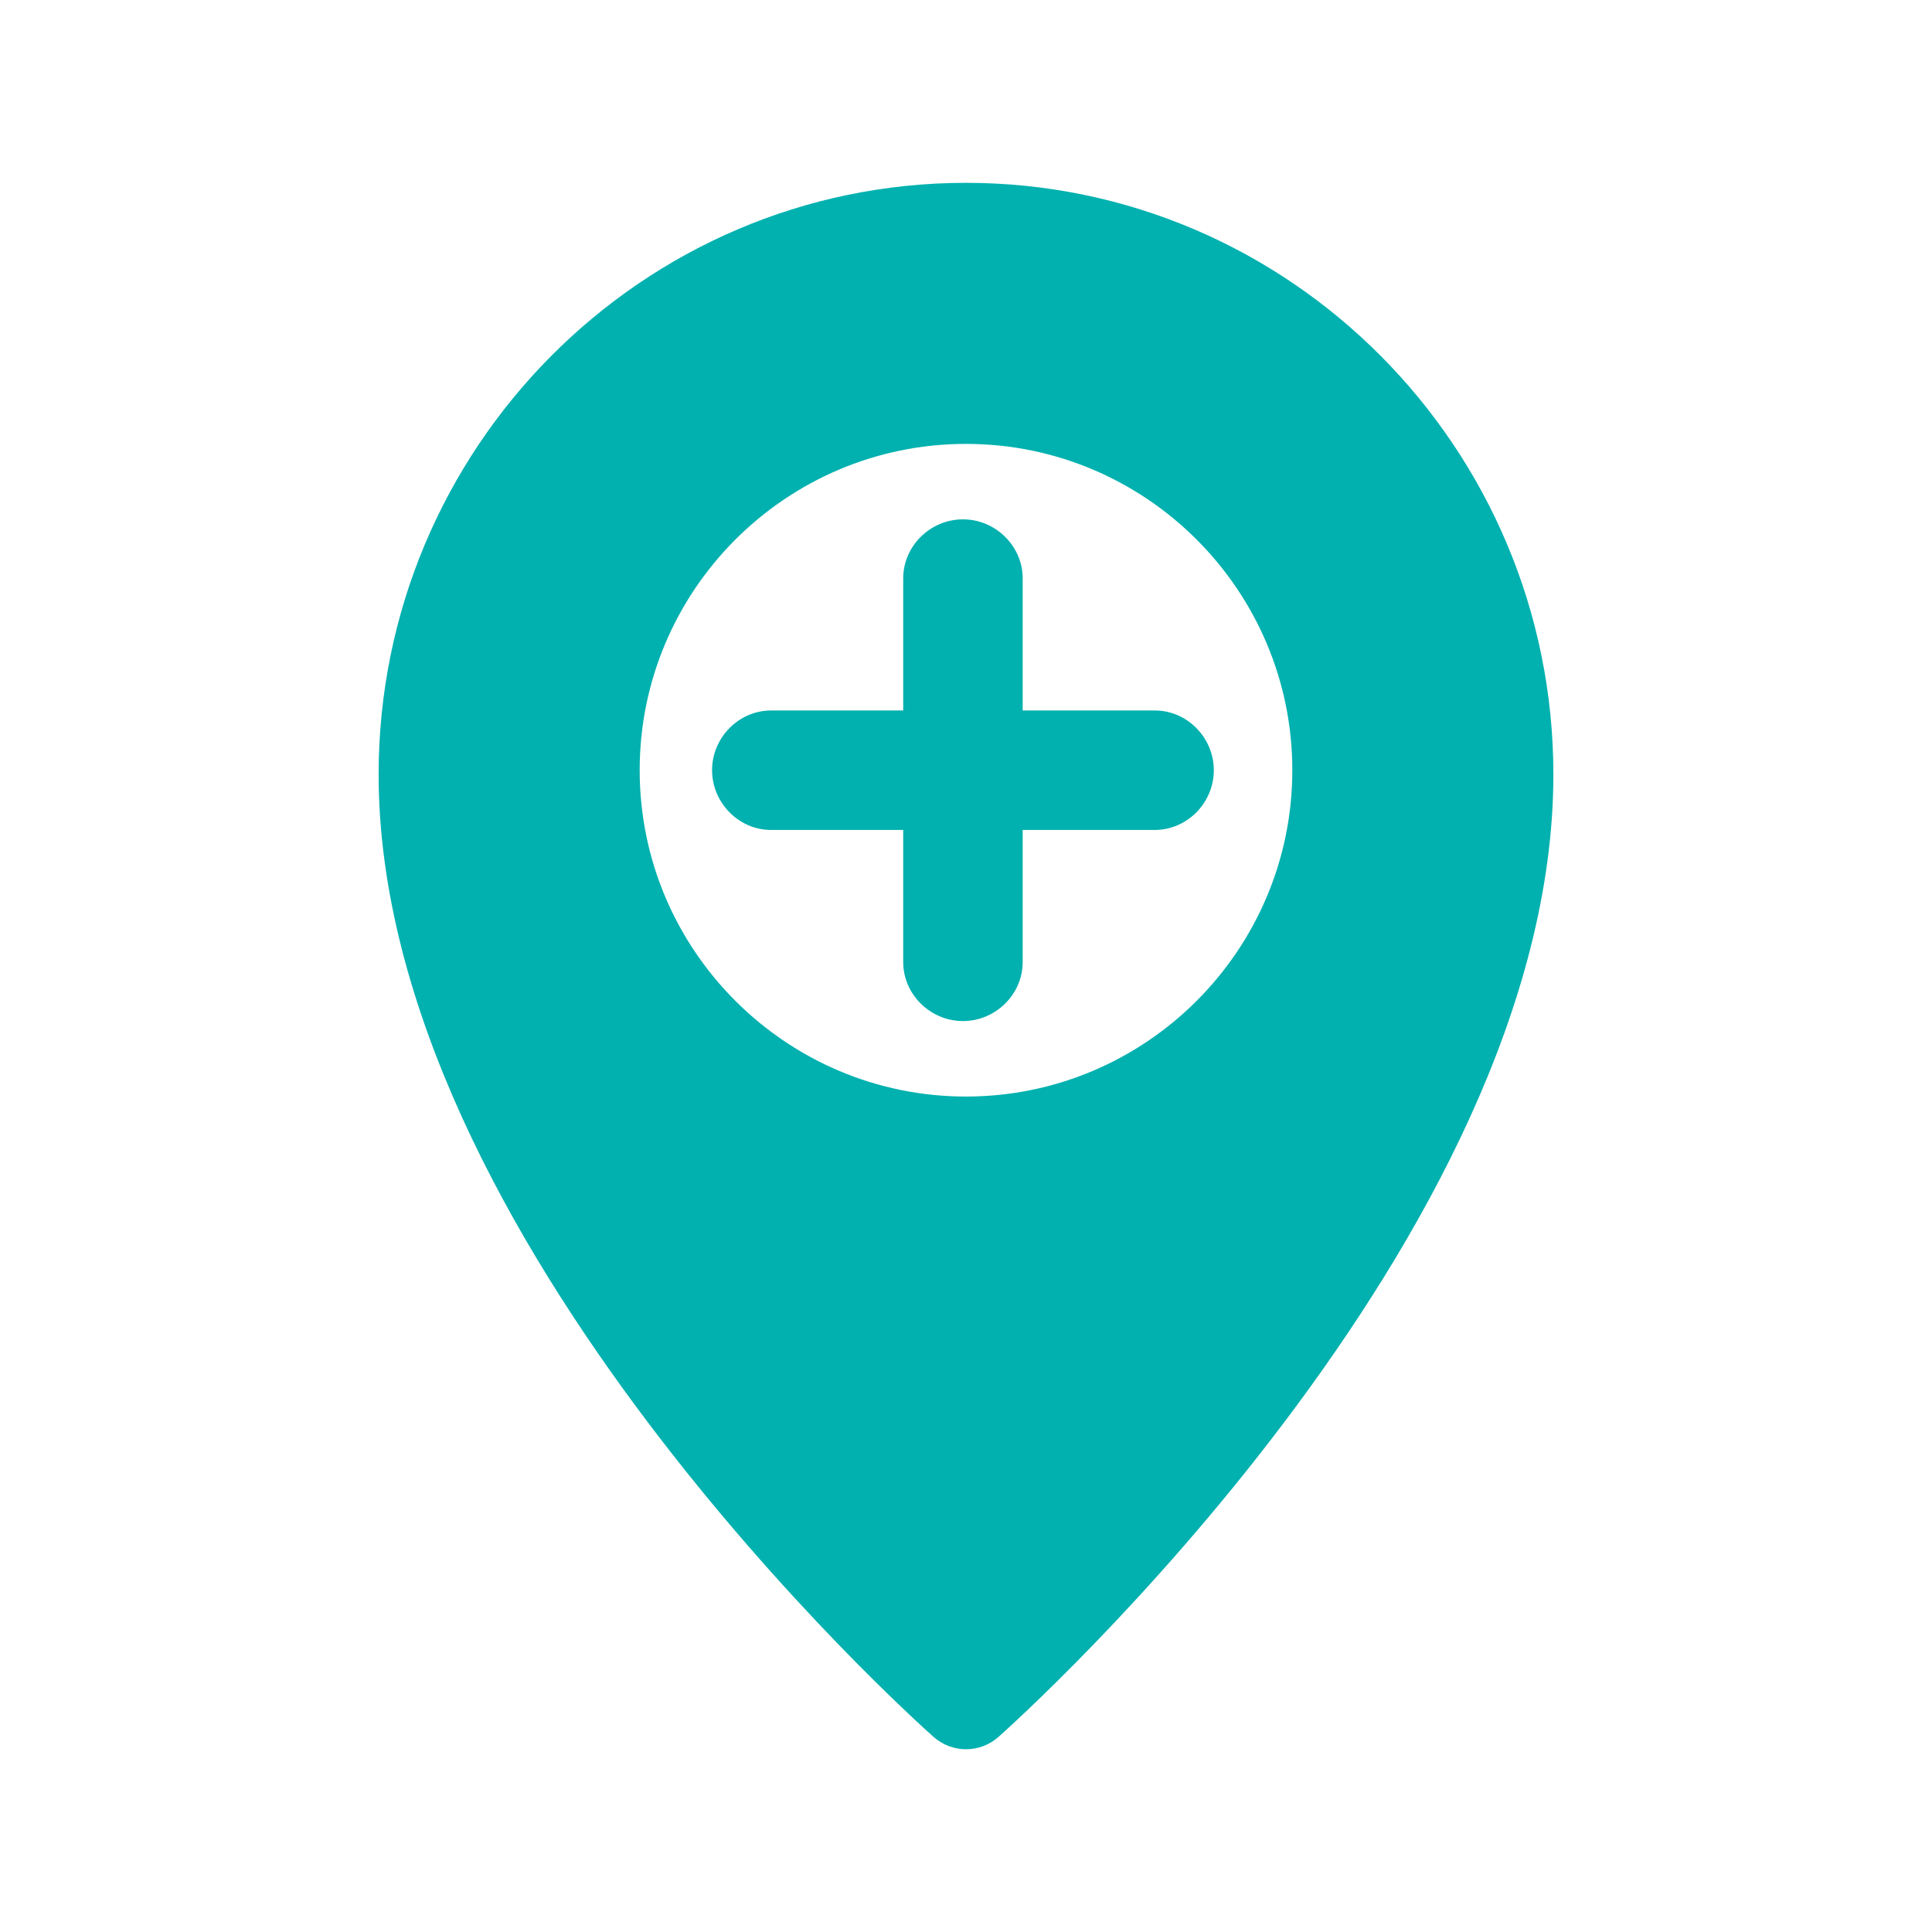
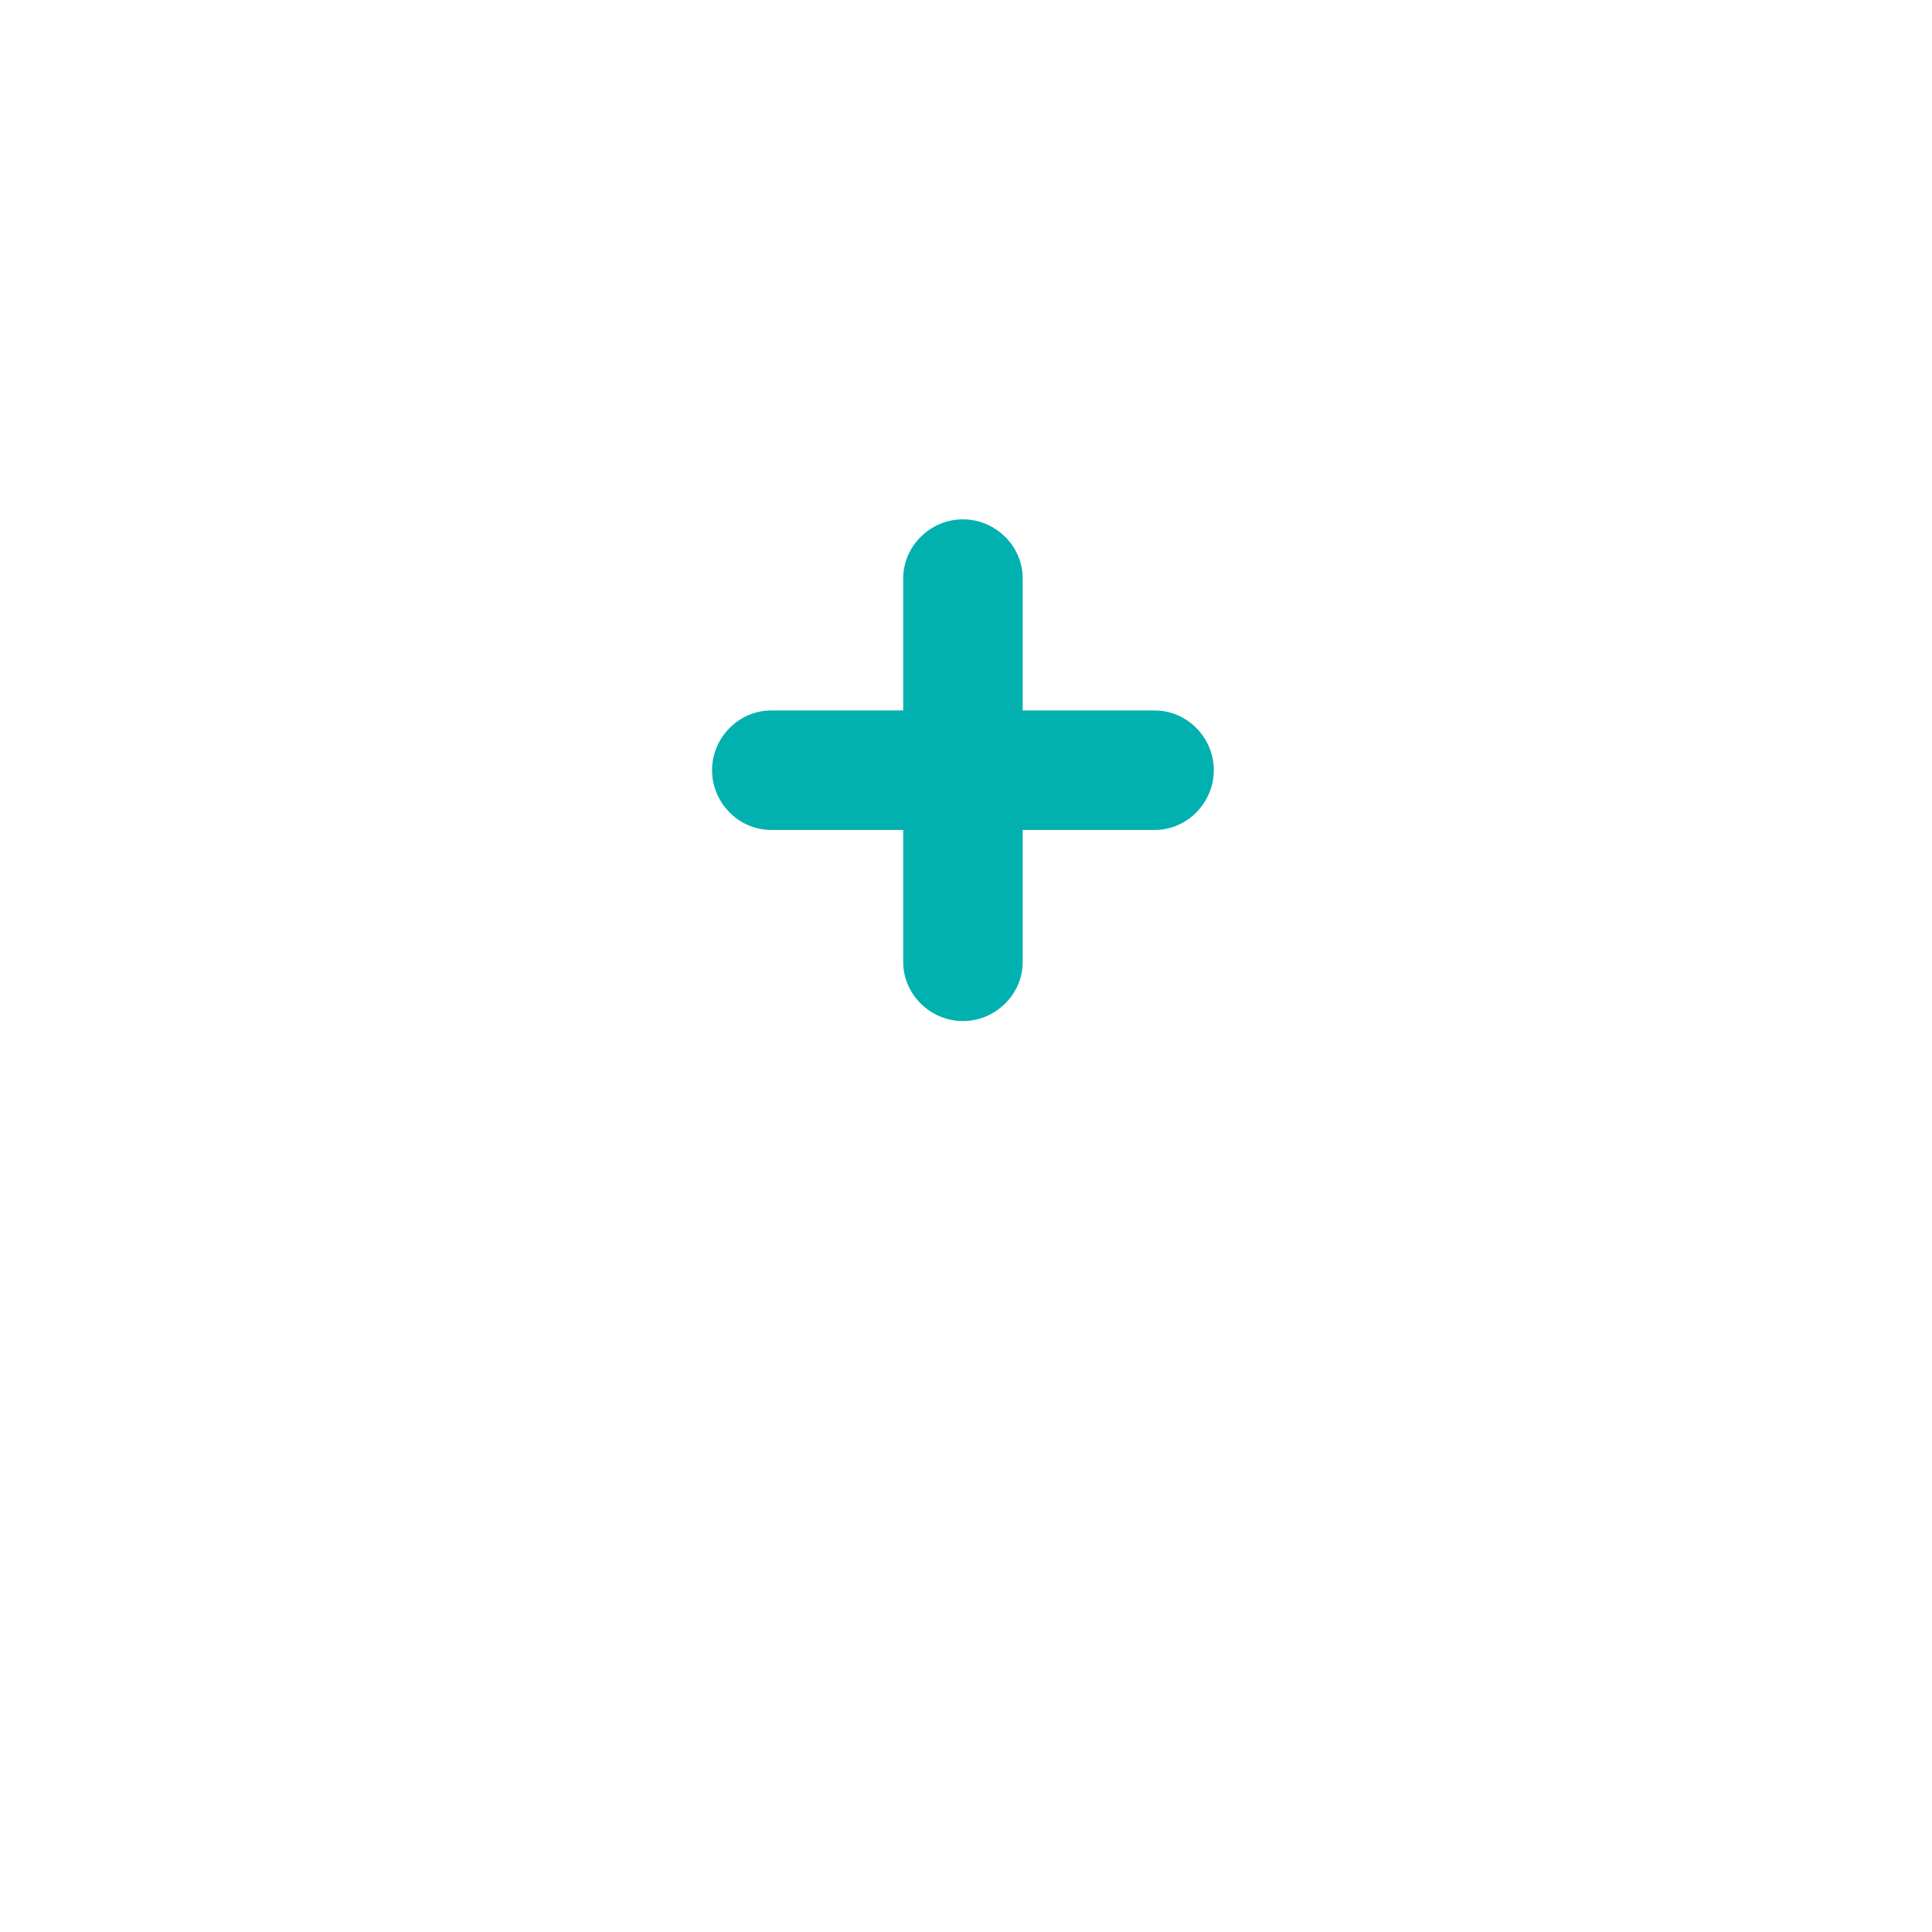
<svg xmlns="http://www.w3.org/2000/svg" width="74" height="74" viewBox="0 0 74 74" fill="none">
-   <path d="M37 7.003C24.596 7.003 14.502 17.167 14.502 29.663C14.502 47.419 34.885 65.753 35.753 66.523C36.096 66.83 36.539 67 36.999 67C37.46 67.001 37.904 66.832 38.247 66.525C39.115 65.753 59.498 47.419 59.498 29.663C59.498 17.167 49.404 7.003 37 7.003ZM37 42C30.108 42 24.501 36.393 24.501 29.501C24.501 22.609 30.108 17.002 37 17.002C43.892 17.002 49.499 22.609 49.499 29.501C49.499 36.393 43.892 42 37 42Z" fill="#00B1AF" />
  <path d="M44.231 27.213H39.171V22.153C39.171 20.91 38.127 19.892 36.883 19.892C35.639 19.892 34.595 20.91 34.595 22.153V27.213H29.535C28.292 27.213 27.274 28.257 27.274 29.501C27.274 30.744 28.292 31.789 29.535 31.789H34.595V36.849C34.595 38.092 35.639 39.109 36.883 39.109C38.127 39.109 39.171 38.092 39.171 36.849V31.789H44.231C45.474 31.789 46.492 30.744 46.492 29.501C46.492 28.257 45.474 27.213 44.231 27.213Z" fill="#00B1AF" />
</svg>